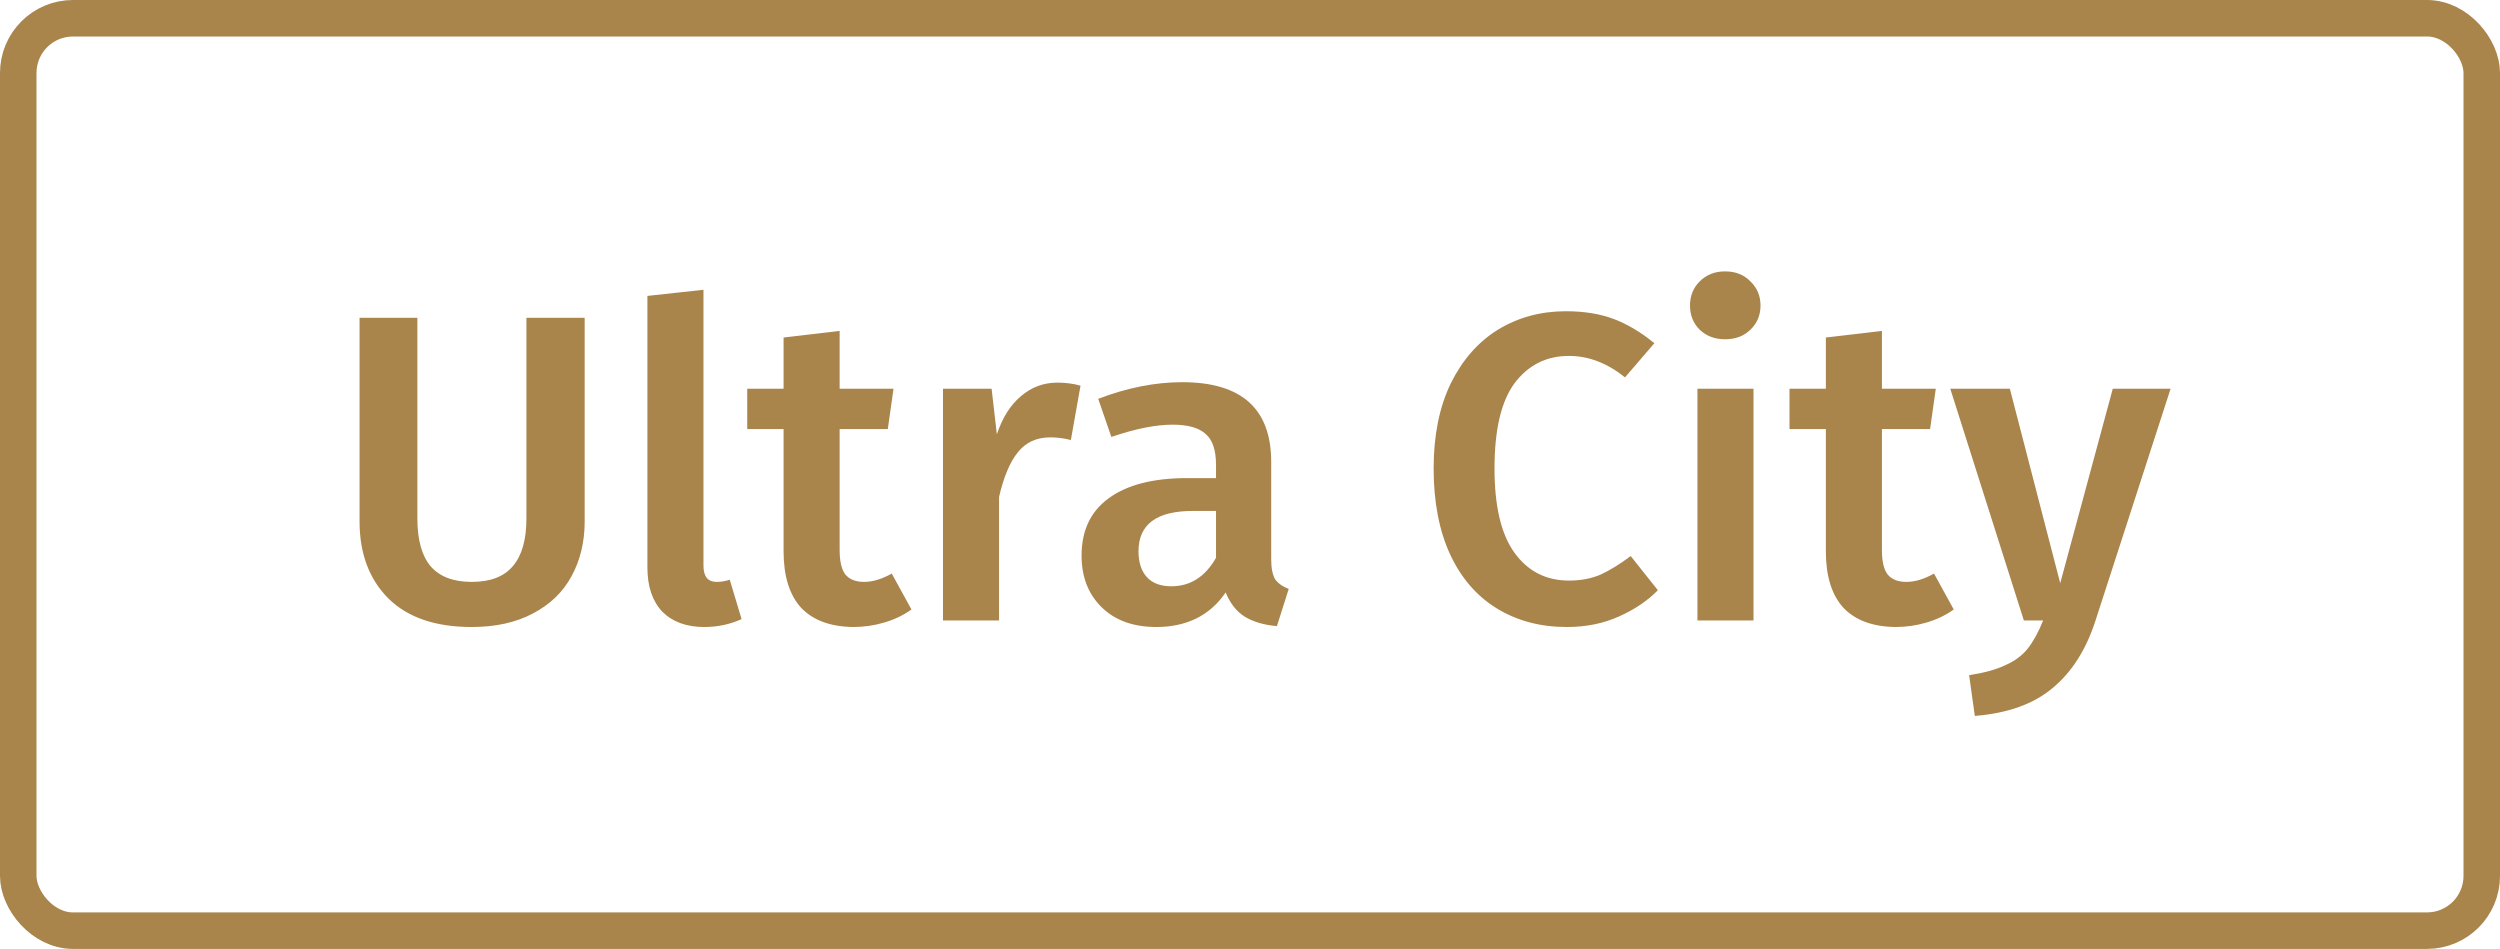
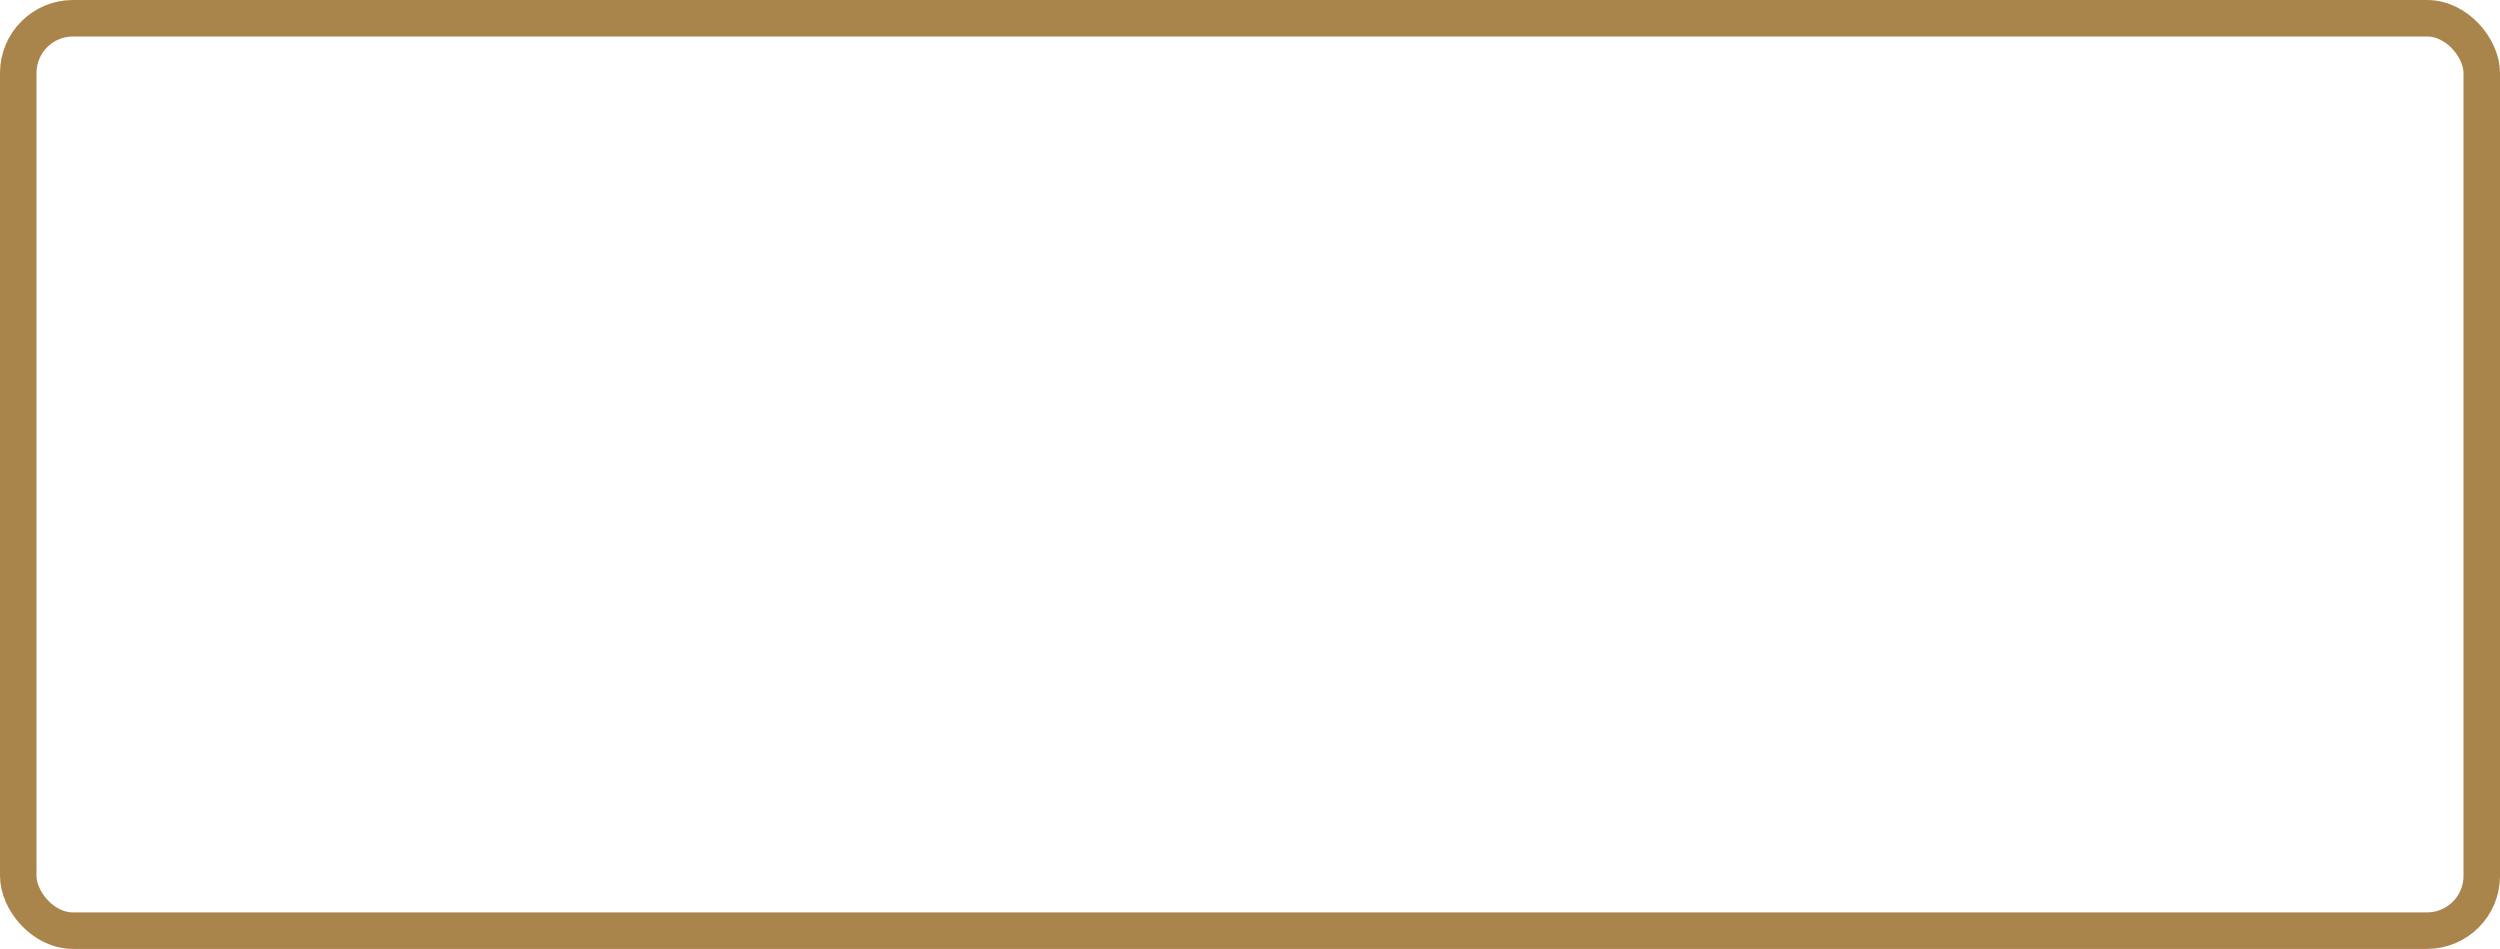
<svg xmlns="http://www.w3.org/2000/svg" width="137" height="52" viewBox="0 0 137 52" fill="none">
-   <path d="M32.04 28.576C32.04 29.696 31.8 30.696 31.32 31.576C30.856 32.44 30.152 33.12 29.208 33.616C28.28 34.112 27.16 34.36 25.848 34.36C23.864 34.36 22.344 33.84 21.288 32.8C20.232 31.744 19.704 30.336 19.704 28.576V17.416H22.872V28.408C22.872 29.576 23.112 30.448 23.592 31.024C24.088 31.6 24.84 31.888 25.848 31.888C26.872 31.888 27.624 31.6 28.104 31.024C28.6 30.448 28.848 29.576 28.848 28.408V17.416H32.04V28.576ZM38.598 34.36C37.622 34.36 36.854 34.08 36.294 33.52C35.75 32.944 35.478 32.136 35.478 31.096V16.216L38.55 15.88V31C38.55 31.592 38.79 31.888 39.27 31.888C39.51 31.888 39.75 31.848 39.99 31.768L40.638 33.928C39.998 34.216 39.318 34.36 38.598 34.36ZM49.948 33.4C49.5 33.72 48.996 33.96 48.436 34.12C47.892 34.28 47.332 34.36 46.756 34.36C45.508 34.344 44.556 33.992 43.9 33.304C43.26 32.6 42.94 31.568 42.94 30.208V23.512H40.948V21.304H42.94V18.496L46.012 18.136V21.304H48.964L48.652 23.512H46.012V30.136C46.012 30.76 46.116 31.208 46.324 31.48C46.548 31.752 46.892 31.888 47.356 31.888C47.82 31.888 48.324 31.736 48.868 31.432L49.948 33.4ZM57.94 20.968C58.404 20.968 58.828 21.024 59.212 21.136L58.684 24.112C58.3 24.016 57.924 23.968 57.556 23.968C56.804 23.968 56.212 24.24 55.78 24.784C55.348 25.312 55.004 26.128 54.748 27.232V34H51.676V21.304H54.34L54.628 23.8C54.932 22.888 55.372 22.192 55.948 21.712C56.524 21.216 57.188 20.968 57.94 20.968ZM69.662 30.64C69.662 31.136 69.734 31.504 69.878 31.744C70.038 31.968 70.286 32.144 70.622 32.272L69.974 34.312C69.254 34.248 68.662 34.072 68.198 33.784C67.75 33.496 67.406 33.056 67.166 32.464C66.734 33.104 66.19 33.584 65.534 33.904C64.894 34.208 64.174 34.36 63.374 34.36C62.11 34.36 61.11 34 60.374 33.28C59.638 32.56 59.27 31.616 59.27 30.448C59.27 29.072 59.766 28.024 60.758 27.304C61.766 26.568 63.198 26.2 65.054 26.2H66.638V25.48C66.638 24.664 66.446 24.096 66.062 23.776C65.694 23.44 65.094 23.272 64.262 23.272C63.334 23.272 62.214 23.496 60.902 23.944L60.182 21.856C61.766 21.248 63.302 20.944 64.79 20.944C68.038 20.944 69.662 22.4 69.662 25.312V30.64ZM64.19 32.128C65.23 32.128 66.046 31.608 66.638 30.568V28H65.366C63.382 28 62.39 28.736 62.39 30.208C62.39 30.816 62.542 31.288 62.846 31.624C63.15 31.96 63.598 32.128 64.19 32.128ZM85.811 17.056C86.819 17.056 87.699 17.2 88.451 17.488C89.203 17.776 89.939 18.216 90.659 18.808L89.051 20.68C88.075 19.896 87.051 19.504 85.979 19.504C84.747 19.504 83.755 20 83.003 20.992C82.267 21.984 81.899 23.544 81.899 25.672C81.899 27.752 82.267 29.296 83.003 30.304C83.739 31.312 84.731 31.816 85.979 31.816C86.635 31.816 87.219 31.704 87.731 31.48C88.243 31.24 88.787 30.904 89.363 30.472L90.851 32.344C90.291 32.92 89.579 33.4 88.715 33.784C87.867 34.168 86.915 34.36 85.859 34.36C84.419 34.36 83.147 34.024 82.043 33.352C80.939 32.68 80.083 31.696 79.475 30.4C78.867 29.088 78.563 27.512 78.563 25.672C78.563 23.864 78.875 22.312 79.499 21.016C80.139 19.72 81.003 18.736 82.091 18.064C83.195 17.392 84.435 17.056 85.811 17.056ZM96.092 21.304V34H93.02V21.304H96.092ZM94.532 14.872C95.108 14.872 95.572 15.056 95.924 15.424C96.292 15.776 96.476 16.216 96.476 16.744C96.476 17.272 96.292 17.712 95.924 18.064C95.572 18.416 95.108 18.592 94.532 18.592C93.972 18.592 93.508 18.416 93.14 18.064C92.788 17.712 92.612 17.272 92.612 16.744C92.612 16.216 92.788 15.776 93.14 15.424C93.508 15.056 93.972 14.872 94.532 14.872ZM107.065 33.4C106.617 33.72 106.113 33.96 105.553 34.12C105.009 34.28 104.449 34.36 103.873 34.36C102.625 34.344 101.673 33.992 101.017 33.304C100.377 32.6 100.057 31.568 100.057 30.208V23.512H98.065V21.304H100.057V18.496L103.129 18.136V21.304H106.081L105.769 23.512H103.129V30.136C103.129 30.76 103.233 31.208 103.441 31.48C103.665 31.752 104.009 31.888 104.473 31.888C104.937 31.888 105.441 31.736 105.985 31.432L107.065 33.4ZM114.82 34.048C114.308 35.616 113.532 36.832 112.492 37.696C111.452 38.576 110.028 39.088 108.22 39.232L107.908 37C108.74 36.872 109.404 36.688 109.9 36.448C110.412 36.224 110.82 35.92 111.124 35.536C111.428 35.152 111.708 34.64 111.964 34H110.908L106.876 21.304H110.14L112.9 31.96L115.78 21.304H118.948L114.82 34.048Z" fill="#A9844B" />
  <rect x="1" y="1" width="135" height="50" rx="3" stroke="#A9844B" stroke-width="2" />
</svg>